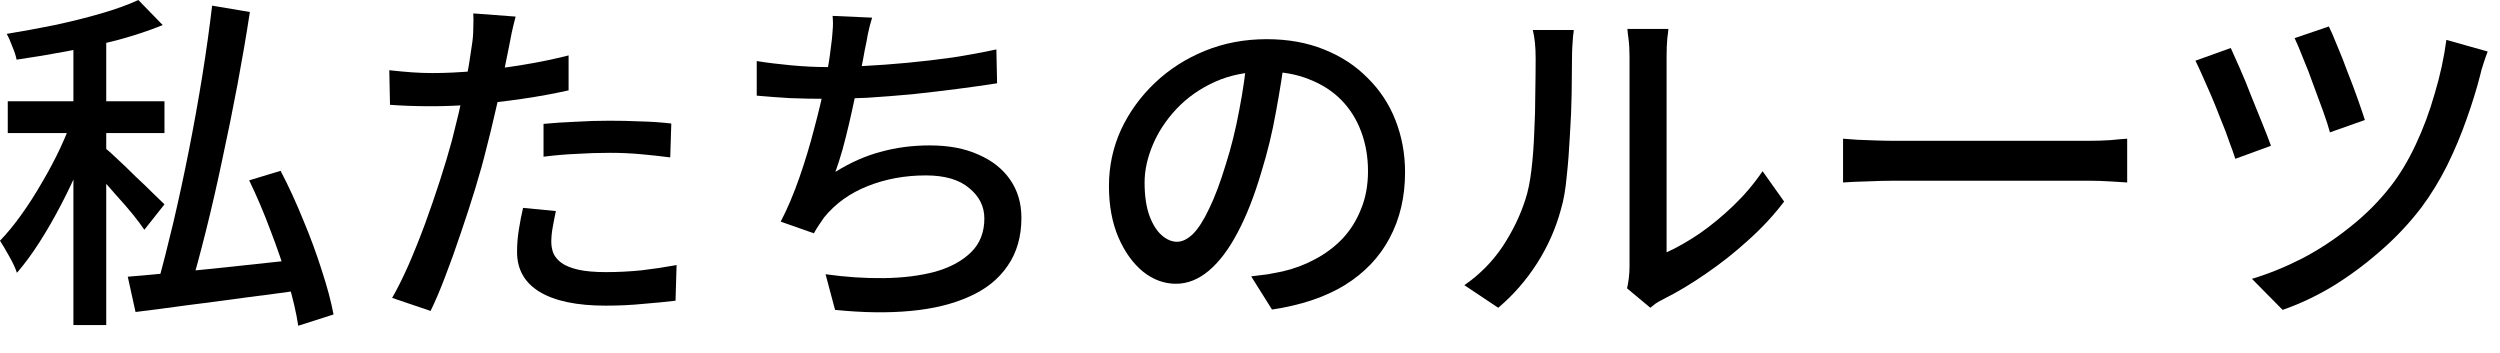
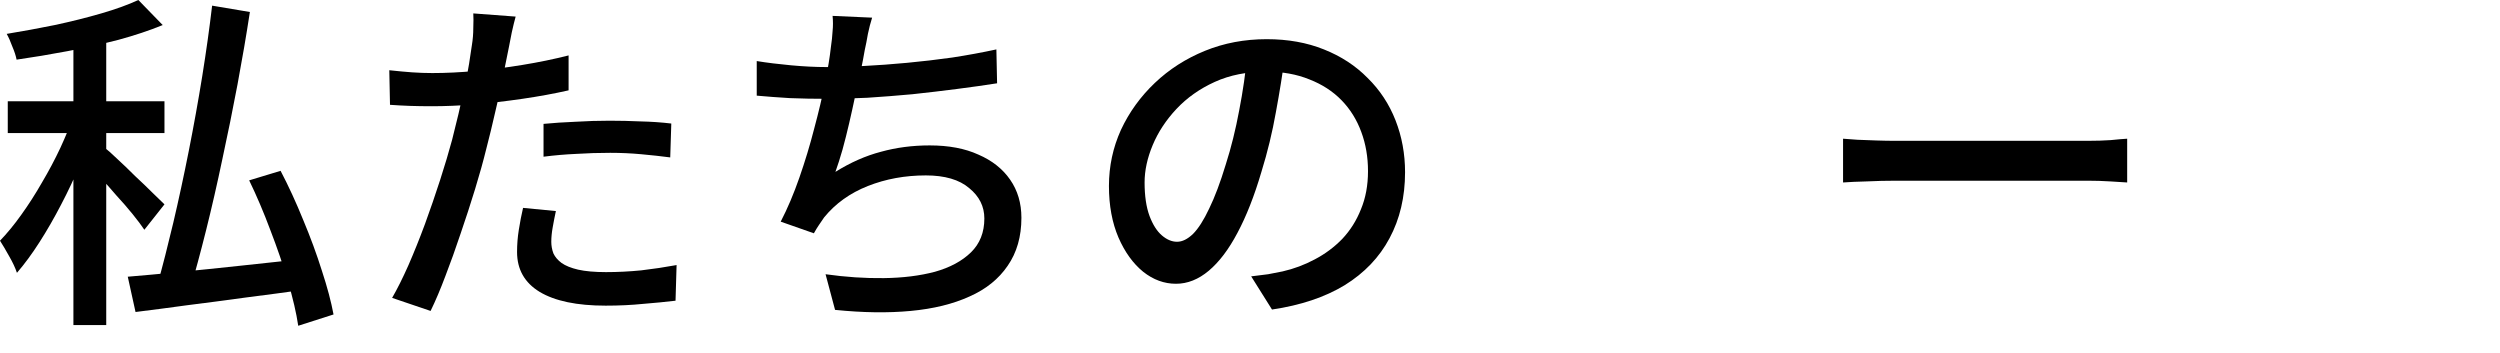
<svg xmlns="http://www.w3.org/2000/svg" width="85" height="12" viewBox="0 0 85 12" fill="none">
-   <path d="M79.181 0.9C79.254 1.044 79.346 1.256 79.457 1.536C79.578 1.816 79.698 2.12 79.817 2.448C79.945 2.768 80.061 3.076 80.165 3.372C80.269 3.668 80.35 3.904 80.406 4.08L79.218 4.5C79.169 4.316 79.094 4.08 78.99 3.792C78.885 3.504 78.773 3.2 78.653 2.88C78.541 2.56 78.425 2.26 78.305 1.98C78.194 1.692 78.097 1.464 78.017 1.296L79.181 0.9ZM84.582 1.752C84.534 1.872 84.486 2.008 84.438 2.16C84.389 2.304 84.353 2.432 84.329 2.544C84.21 3.016 84.053 3.52 83.862 4.056C83.677 4.584 83.457 5.108 83.201 5.628C82.945 6.14 82.653 6.616 82.326 7.056C81.909 7.6 81.442 8.096 80.921 8.544C80.409 8.992 79.874 9.388 79.314 9.732C78.754 10.068 78.186 10.336 77.609 10.536L76.566 9.48C77.126 9.312 77.689 9.084 78.257 8.796C78.826 8.5 79.37 8.144 79.889 7.728C80.418 7.312 80.882 6.848 81.281 6.336C81.594 5.936 81.877 5.464 82.133 4.92C82.389 4.376 82.606 3.796 82.781 3.18C82.966 2.564 83.097 1.956 83.177 1.356L84.582 1.752ZM75.846 1.632C75.925 1.808 76.029 2.04 76.157 2.328C76.285 2.616 76.413 2.928 76.541 3.264C76.677 3.592 76.805 3.908 76.925 4.212C77.046 4.508 77.141 4.756 77.213 4.956L76.001 5.4C75.954 5.248 75.885 5.056 75.797 4.824C75.718 4.584 75.621 4.332 75.51 4.068C75.406 3.796 75.297 3.528 75.186 3.264C75.073 3 74.969 2.764 74.874 2.556C74.778 2.34 74.701 2.176 74.645 2.064L75.846 1.632Z" fill="black" />
  <path d="M62.664 4.716C62.8 4.724 62.964 4.736 63.156 4.752C63.356 4.76 63.568 4.768 63.792 4.776C64.024 4.784 64.244 4.788 64.452 4.788C64.612 4.788 64.832 4.788 65.112 4.788C65.392 4.788 65.708 4.788 66.06 4.788C66.42 4.788 66.796 4.788 67.188 4.788C67.58 4.788 67.968 4.788 68.352 4.788C68.744 4.788 69.112 4.788 69.456 4.788C69.8 4.788 70.104 4.788 70.368 4.788C70.632 4.788 70.836 4.788 70.98 4.788C71.268 4.788 71.528 4.78 71.76 4.764C71.992 4.74 72.18 4.724 72.324 4.716V6.204C72.188 6.196 71.996 6.184 71.748 6.168C71.5 6.152 71.244 6.144 70.98 6.144C70.844 6.144 70.64 6.144 70.368 6.144C70.104 6.144 69.8 6.144 69.456 6.144C69.112 6.144 68.744 6.144 68.352 6.144C67.968 6.144 67.58 6.144 67.188 6.144C66.796 6.144 66.42 6.144 66.06 6.144C65.708 6.144 65.392 6.144 65.112 6.144C64.832 6.144 64.612 6.144 64.452 6.144C64.124 6.144 63.796 6.152 63.468 6.168C63.14 6.176 62.872 6.188 62.664 6.204V4.716Z" fill="black" />
-   <path d="M55.32 9.804C55.344 9.7 55.364 9.584 55.38 9.456C55.396 9.32 55.404 9.184 55.404 9.048C55.404 8.96 55.404 8.784 55.404 8.52C55.404 8.248 55.404 7.92 55.404 7.536C55.404 7.144 55.404 6.724 55.404 6.276C55.404 5.82 55.404 5.364 55.404 4.908C55.404 4.444 55.404 4.012 55.404 3.612C55.404 3.212 55.404 2.864 55.404 2.568C55.404 2.272 55.404 2.064 55.404 1.944C55.404 1.696 55.392 1.484 55.368 1.308C55.344 1.132 55.332 1.024 55.332 0.984H56.724C56.724 1.024 56.712 1.132 56.688 1.308C56.672 1.484 56.664 1.696 56.664 1.944C56.664 2.064 56.664 2.264 56.664 2.544C56.664 2.824 56.664 3.156 56.664 3.54C56.664 3.916 56.664 4.32 56.664 4.752C56.664 5.176 56.664 5.6 56.664 6.024C56.664 6.44 56.664 6.828 56.664 7.188C56.664 7.548 56.664 7.852 56.664 8.1C56.664 8.348 56.664 8.508 56.664 8.58C57.016 8.42 57.388 8.208 57.78 7.944C58.172 7.672 58.556 7.356 58.932 6.996C59.308 6.636 59.64 6.244 59.928 5.82L60.66 6.852C60.316 7.308 59.912 7.744 59.448 8.16C58.992 8.576 58.512 8.956 58.008 9.3C57.512 9.644 57.032 9.932 56.568 10.164C56.456 10.22 56.364 10.272 56.292 10.32C56.22 10.376 56.16 10.424 56.112 10.464L55.32 9.804ZM49.788 9.696C50.308 9.336 50.74 8.9 51.084 8.388C51.428 7.868 51.688 7.332 51.864 6.78C51.952 6.516 52.02 6.184 52.068 5.784C52.116 5.384 52.148 4.96 52.164 4.512C52.188 4.056 52.2 3.608 52.2 3.168C52.208 2.728 52.212 2.336 52.212 1.992C52.212 1.784 52.204 1.604 52.188 1.452C52.172 1.3 52.148 1.156 52.116 1.02H53.508C53.508 1.052 53.5 1.12 53.484 1.224C53.476 1.32 53.468 1.436 53.46 1.572C53.452 1.7 53.448 1.836 53.448 1.98C53.448 2.324 53.444 2.728 53.436 3.192C53.428 3.648 53.408 4.12 53.376 4.608C53.352 5.096 53.316 5.56 53.268 6C53.228 6.44 53.164 6.808 53.076 7.104C52.9 7.76 52.628 8.376 52.26 8.952C51.892 9.528 51.452 10.032 50.94 10.464L49.788 9.696Z" fill="black" />
  <path d="M43.692 1.86C43.612 2.476 43.508 3.128 43.38 3.816C43.26 4.496 43.096 5.172 42.888 5.844C42.648 6.66 42.376 7.352 42.072 7.92C41.776 8.48 41.452 8.908 41.1 9.204C40.748 9.5 40.376 9.648 39.984 9.648C39.584 9.648 39.212 9.512 38.868 9.24C38.524 8.96 38.244 8.572 38.028 8.076C37.812 7.572 37.704 6.988 37.704 6.324C37.704 5.652 37.84 5.016 38.112 4.416C38.392 3.816 38.776 3.284 39.264 2.82C39.752 2.356 40.32 1.992 40.968 1.728C41.616 1.464 42.316 1.332 43.068 1.332C43.788 1.332 44.436 1.448 45.012 1.68C45.596 1.912 46.092 2.236 46.5 2.652C46.916 3.06 47.232 3.54 47.448 4.092C47.664 4.644 47.772 5.232 47.772 5.856C47.772 6.696 47.596 7.444 47.244 8.1C46.9 8.748 46.392 9.28 45.72 9.696C45.048 10.104 44.224 10.38 43.248 10.524L42.54 9.396C42.748 9.372 42.94 9.348 43.116 9.324C43.292 9.292 43.456 9.26 43.608 9.228C43.992 9.14 44.356 9.004 44.7 8.82C45.052 8.636 45.364 8.404 45.636 8.124C45.908 7.836 46.12 7.5 46.272 7.116C46.432 6.732 46.512 6.3 46.512 5.82C46.512 5.34 46.436 4.896 46.284 4.488C46.132 4.072 45.908 3.712 45.612 3.408C45.316 3.104 44.952 2.868 44.52 2.7C44.088 2.524 43.6 2.436 43.056 2.436C42.4 2.436 41.816 2.552 41.304 2.784C40.792 3.016 40.356 3.324 39.996 3.708C39.644 4.084 39.376 4.492 39.192 4.932C39.008 5.372 38.916 5.796 38.916 6.204C38.916 6.66 38.972 7.04 39.084 7.344C39.196 7.64 39.336 7.86 39.504 8.004C39.672 8.148 39.844 8.22 40.02 8.22C40.196 8.22 40.376 8.132 40.56 7.956C40.744 7.772 40.928 7.484 41.112 7.092C41.304 6.7 41.492 6.2 41.676 5.592C41.86 5.016 42.012 4.404 42.132 3.756C42.26 3.1 42.352 2.46 42.408 1.836L43.692 1.86Z" fill="black" />
  <path d="M29.652 0.6C29.596 0.776 29.549 0.96 29.509 1.152C29.477 1.344 29.441 1.528 29.401 1.704C29.369 1.896 29.325 2.128 29.268 2.4C29.212 2.664 29.148 2.952 29.076 3.264C29.012 3.568 28.945 3.876 28.872 4.188C28.8 4.5 28.724 4.8 28.645 5.088C28.564 5.368 28.485 5.62 28.404 5.844C28.916 5.524 29.433 5.296 29.953 5.16C30.473 5.016 31.024 4.944 31.608 4.944C32.257 4.944 32.809 5.048 33.264 5.256C33.728 5.456 34.089 5.74 34.344 6.108C34.6 6.476 34.728 6.908 34.728 7.404C34.728 8.044 34.572 8.588 34.261 9.036C33.956 9.484 33.525 9.832 32.965 10.08C32.404 10.336 31.736 10.5 30.96 10.572C30.192 10.644 29.337 10.632 28.392 10.536L28.069 9.324C28.748 9.42 29.409 9.464 30.049 9.456C30.697 9.448 31.276 9.376 31.788 9.24C32.3 9.096 32.709 8.876 33.013 8.58C33.316 8.284 33.468 7.9 33.468 7.428C33.468 7.02 33.297 6.676 32.953 6.396C32.617 6.108 32.124 5.964 31.477 5.964C30.773 5.964 30.116 6.084 29.509 6.324C28.901 6.564 28.404 6.92 28.02 7.392C27.956 7.48 27.896 7.568 27.84 7.656C27.785 7.736 27.729 7.828 27.672 7.932L26.544 7.536C26.776 7.088 26.988 6.588 27.18 6.036C27.372 5.484 27.541 4.928 27.684 4.368C27.837 3.8 27.96 3.276 28.056 2.796C28.152 2.316 28.216 1.924 28.248 1.62C28.28 1.404 28.3 1.216 28.308 1.056C28.325 0.888 28.325 0.716 28.308 0.54L29.652 0.6ZM25.729 2.076C26.073 2.132 26.46 2.18 26.892 2.22C27.325 2.26 27.724 2.28 28.093 2.28C28.477 2.28 28.901 2.268 29.364 2.244C29.837 2.22 30.328 2.184 30.84 2.136C31.352 2.088 31.864 2.028 32.377 1.956C32.897 1.876 33.397 1.784 33.877 1.68L33.901 2.832C33.492 2.896 33.041 2.96 32.544 3.024C32.048 3.088 31.541 3.148 31.02 3.204C30.5 3.252 29.988 3.292 29.485 3.324C28.98 3.348 28.52 3.36 28.105 3.36C27.672 3.36 27.256 3.352 26.857 3.336C26.456 3.312 26.081 3.284 25.729 3.252V2.076Z" fill="black" />
  <path d="M17.532 0.564C17.492 0.708 17.448 0.888 17.4 1.104C17.36 1.312 17.328 1.476 17.304 1.596C17.248 1.876 17.18 2.212 17.1 2.604C17.028 2.988 16.94 3.392 16.836 3.816C16.74 4.24 16.64 4.652 16.536 5.052C16.432 5.476 16.304 5.936 16.152 6.432C16 6.928 15.836 7.432 15.66 7.944C15.492 8.448 15.32 8.928 15.144 9.384C14.976 9.832 14.808 10.228 14.64 10.572L13.332 10.128C13.508 9.824 13.692 9.456 13.884 9.024C14.076 8.584 14.264 8.116 14.448 7.62C14.632 7.116 14.804 6.616 14.964 6.12C15.124 5.624 15.26 5.168 15.372 4.752C15.444 4.472 15.516 4.18 15.588 3.876C15.66 3.564 15.728 3.264 15.792 2.976C15.856 2.688 15.908 2.42 15.948 2.172C15.988 1.916 16.02 1.704 16.044 1.536C16.076 1.344 16.092 1.148 16.092 0.948C16.1 0.748 16.1 0.584 16.092 0.456L17.532 0.564ZM14.7 2.484C15.164 2.484 15.656 2.46 16.176 2.412C16.696 2.364 17.224 2.296 17.76 2.208C18.304 2.12 18.828 2.012 19.332 1.884V3.072C18.836 3.184 18.312 3.28 17.76 3.36C17.208 3.44 16.668 3.504 16.14 3.552C15.612 3.592 15.128 3.612 14.688 3.612C14.416 3.612 14.164 3.608 13.932 3.6C13.708 3.592 13.484 3.58 13.26 3.564L13.236 2.388C13.532 2.42 13.792 2.444 14.016 2.46C14.248 2.476 14.476 2.484 14.7 2.484ZM18.48 4.212C18.808 4.18 19.168 4.156 19.56 4.14C19.952 4.116 20.34 4.104 20.724 4.104C21.076 4.104 21.428 4.112 21.78 4.128C22.14 4.136 22.488 4.16 22.824 4.2L22.788 5.352C22.484 5.312 22.156 5.276 21.804 5.244C21.46 5.212 21.108 5.196 20.748 5.196C20.356 5.196 19.972 5.208 19.596 5.232C19.228 5.248 18.856 5.28 18.48 5.328V4.212ZM18.9 7.176C18.86 7.36 18.824 7.544 18.792 7.728C18.76 7.904 18.744 8.068 18.744 8.22C18.744 8.356 18.768 8.488 18.816 8.616C18.872 8.736 18.964 8.844 19.092 8.94C19.228 9.036 19.416 9.112 19.656 9.168C19.904 9.224 20.22 9.252 20.604 9.252C20.996 9.252 21.396 9.232 21.804 9.192C22.212 9.144 22.612 9.084 23.004 9.012L22.968 10.224C22.632 10.264 22.264 10.3 21.864 10.332C21.472 10.372 21.048 10.392 20.592 10.392C19.616 10.392 18.868 10.236 18.348 9.924C17.836 9.612 17.58 9.16 17.58 8.568C17.58 8.312 17.6 8.06 17.64 7.812C17.68 7.556 17.728 7.308 17.784 7.068L18.9 7.176Z" fill="black" />
  <path d="M2.496 1.008H3.612V11.052H2.496V1.008ZM0.264 3.444H5.592V4.524H0.264V3.444ZM2.52 3.888L3.24 4.224C3.096 4.656 2.924 5.108 2.724 5.58C2.532 6.044 2.316 6.504 2.076 6.96C1.844 7.408 1.6 7.832 1.344 8.232C1.088 8.632 0.832 8.98 0.576 9.276C0.52 9.108 0.432 8.92 0.312 8.712C0.192 8.496 0.088 8.32 0 8.184C0.24 7.936 0.48 7.644 0.72 7.308C0.968 6.964 1.204 6.596 1.428 6.204C1.66 5.812 1.868 5.42 2.052 5.028C2.236 4.628 2.392 4.248 2.52 3.888ZM4.704 0L5.532 0.852C5.084 1.036 4.58 1.204 4.02 1.356C3.46 1.5 2.884 1.628 2.292 1.74C1.7 1.852 1.124 1.948 0.564 2.028C0.54 1.9 0.492 1.752 0.42 1.584C0.356 1.408 0.292 1.264 0.228 1.152C0.764 1.064 1.308 0.964 1.86 0.852C2.42 0.732 2.948 0.6 3.444 0.456C3.94 0.312 4.36 0.16 4.704 0ZM3.552 5.016C3.648 5.088 3.792 5.216 3.984 5.4C4.176 5.576 4.38 5.772 4.596 5.988C4.82 6.196 5.02 6.388 5.196 6.564C5.38 6.74 5.512 6.868 5.592 6.948L4.908 7.812C4.812 7.668 4.68 7.492 4.512 7.284C4.344 7.076 4.16 6.864 3.96 6.648C3.768 6.424 3.58 6.212 3.396 6.012C3.22 5.812 3.072 5.652 2.952 5.532L3.552 5.016ZM7.212 0.192L8.496 0.408C8.376 1.192 8.236 2.012 8.076 2.868C7.916 3.716 7.744 4.564 7.56 5.412C7.384 6.252 7.2 7.056 7.008 7.824C6.816 8.592 6.628 9.288 6.444 9.912L5.352 9.684C5.528 9.052 5.708 8.348 5.892 7.572C6.076 6.788 6.252 5.972 6.42 5.124C6.588 4.276 6.74 3.432 6.876 2.592C7.012 1.744 7.124 0.944 7.212 0.192ZM4.344 9.408C4.832 9.368 5.404 9.316 6.06 9.252C6.716 9.188 7.416 9.116 8.16 9.036C8.904 8.956 9.648 8.876 10.392 8.796L10.416 9.84C9.736 9.936 9.048 10.028 8.352 10.116C7.656 10.212 6.988 10.3 6.348 10.38C5.708 10.468 5.128 10.544 4.608 10.608L4.344 9.408ZM8.472 6.132L9.54 5.808C9.812 6.328 10.068 6.884 10.308 7.476C10.556 8.068 10.768 8.644 10.944 9.204C11.128 9.764 11.26 10.26 11.34 10.692L10.14 11.076C10.076 10.644 9.96 10.144 9.792 9.576C9.624 9.008 9.424 8.424 9.192 7.824C8.968 7.224 8.728 6.66 8.472 6.132Z" fill="black" />
</svg>